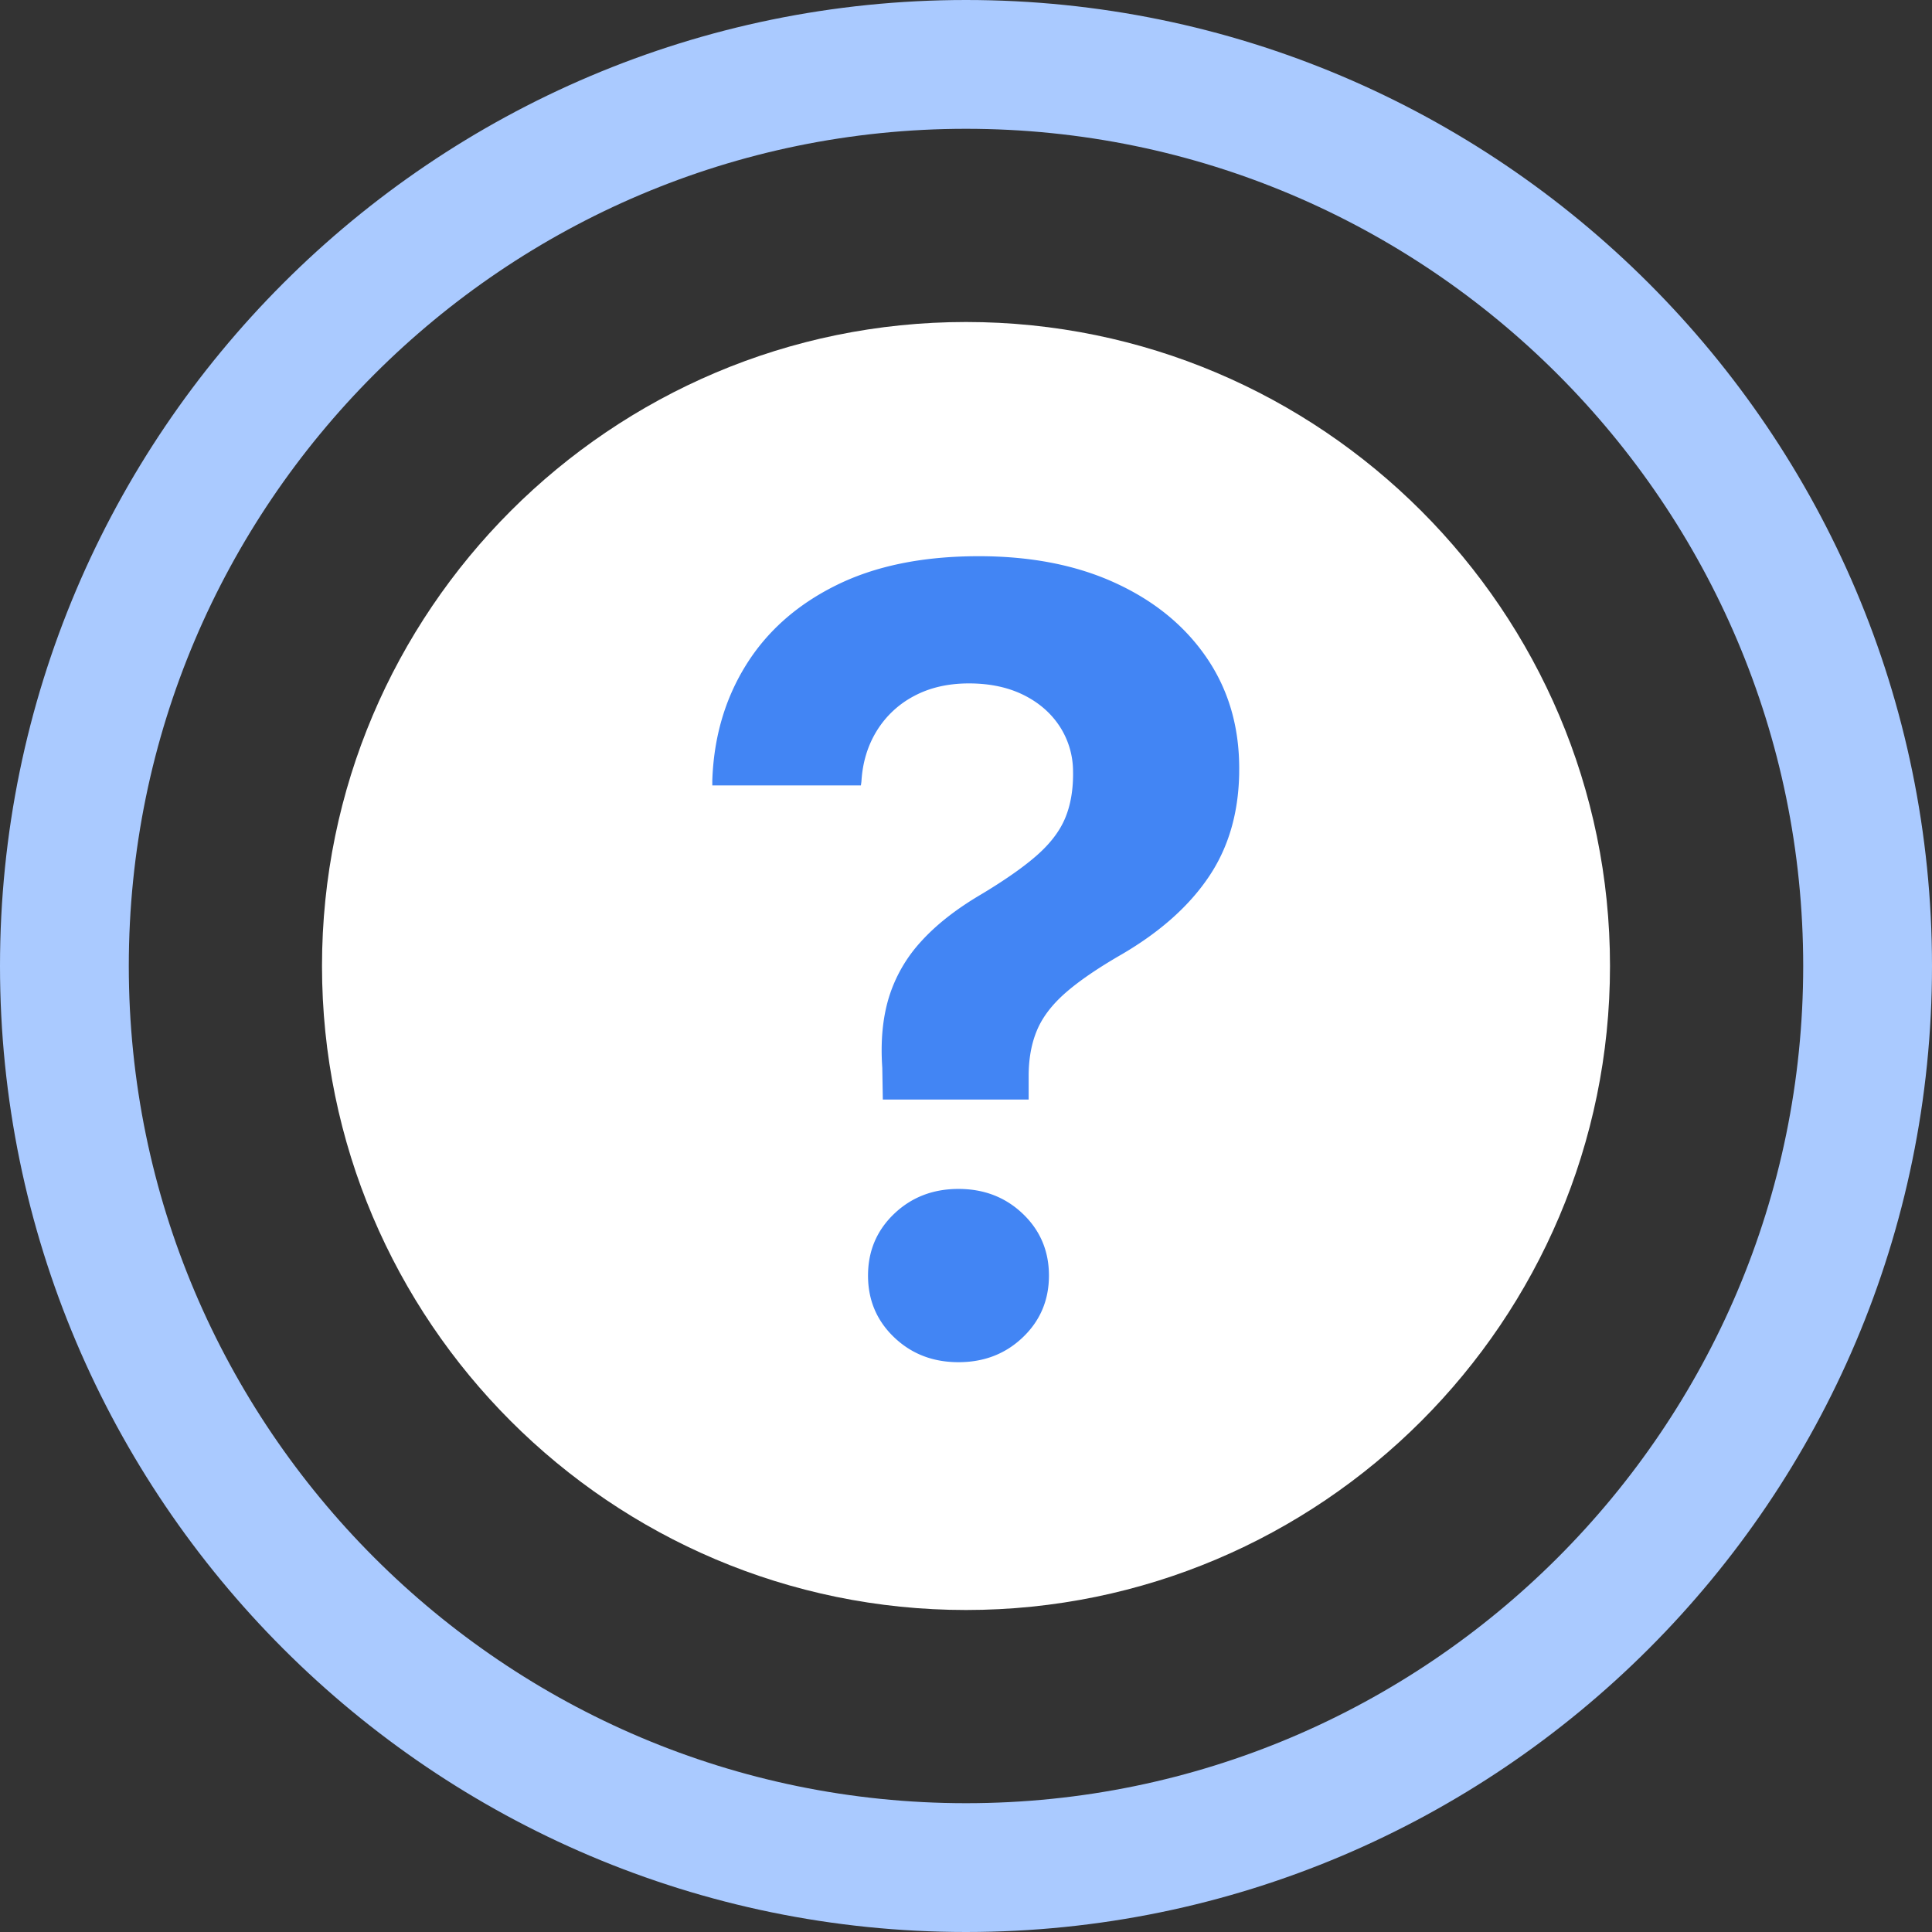
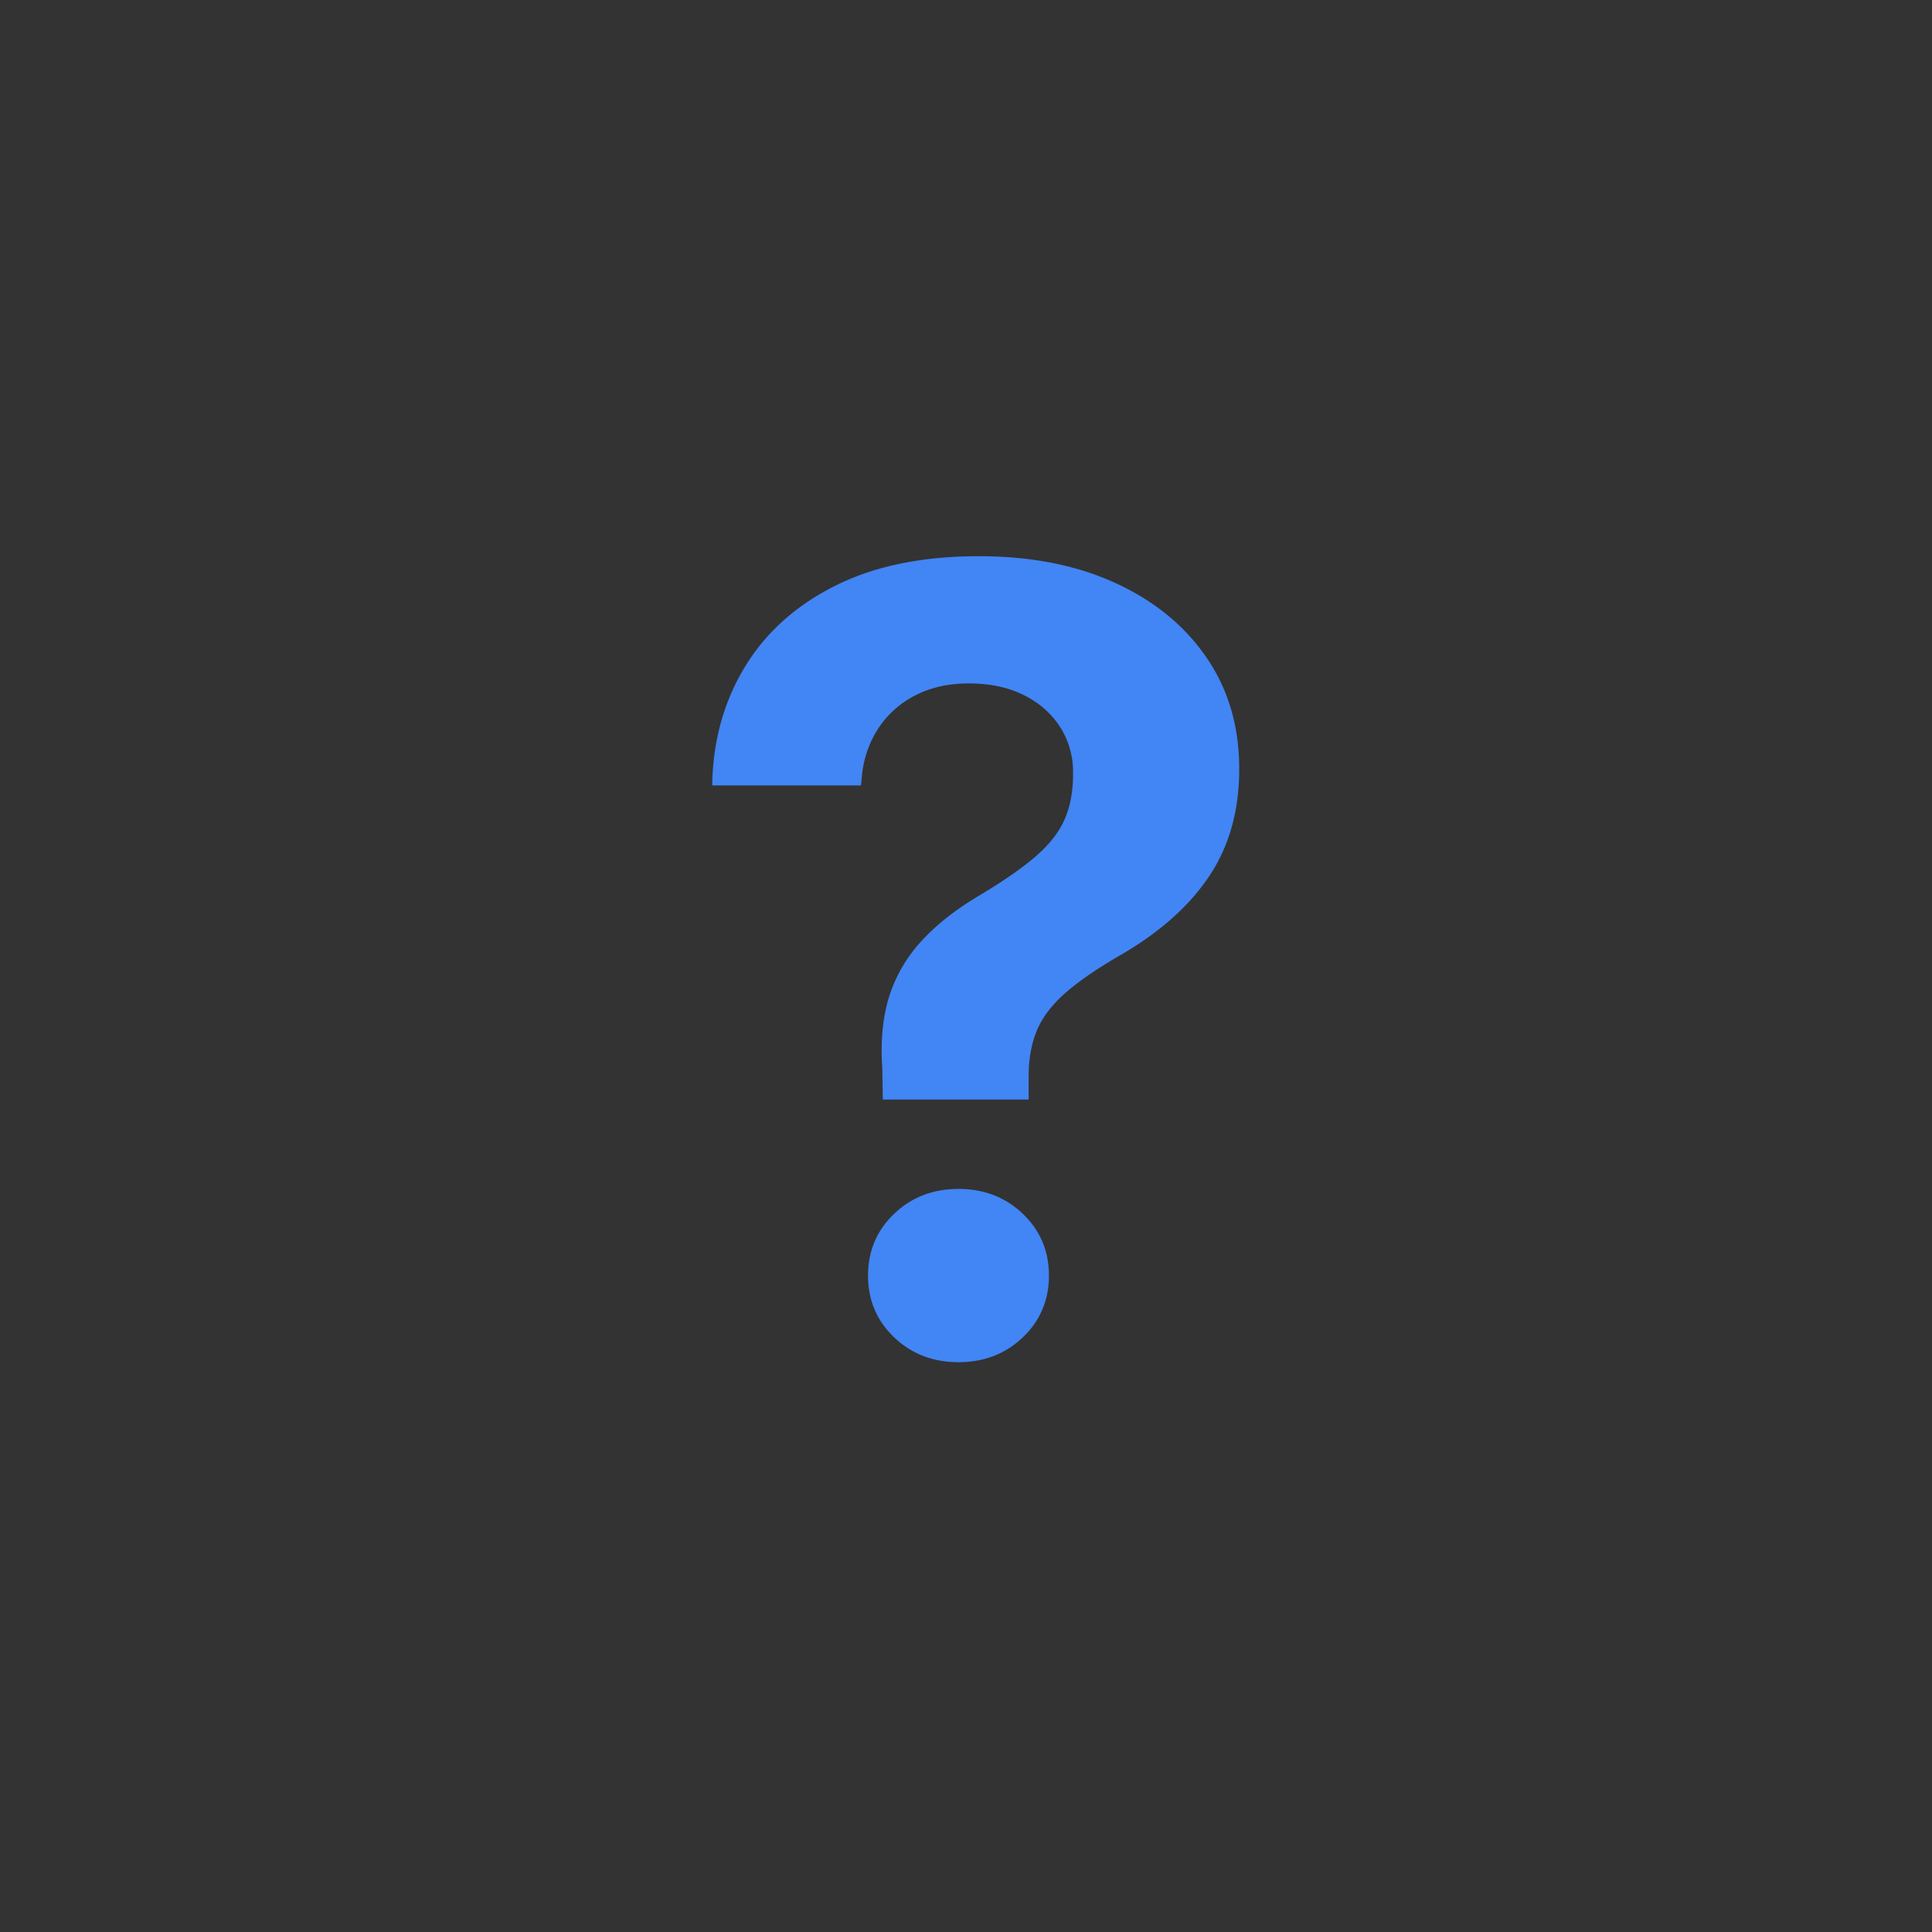
<svg xmlns="http://www.w3.org/2000/svg" width="90" height="90" fill="none">
  <rect width="100%" height="100%" fill="#333333" stroke="none" />
-   <path d="M3 45C3 21.843 21.843 3 45 3s42 18.843 42 42-18.843 42-42 42S3 68.157 3 45Z" stroke="#AACAFF" stroke-width="6" />
-   <path d="M45 15c-16.543 0-30 13.457-30 30s13.457 30 30 30 30-13.457 30-30-13.457-30-30-30Z" fill="#fff" />
  <path d="M41.125 51.222h6.794v-1.098c0-.8.128-1.507.384-2.12.255-.613.698-1.197 1.328-1.75.63-.553 1.507-1.154 2.63-1.8 1.805-1.056 3.168-2.278 4.087-3.666.88-1.327 1.339-2.9 1.377-4.718l.002-.275c0-1.959-.506-3.678-1.52-5.16-1.013-1.481-2.426-2.639-4.24-3.473-1.813-.835-3.937-1.252-6.372-1.252-2.605 0-4.819.451-6.64 1.354-1.823.902-3.223 2.141-4.202 3.716-.98 1.575-1.503 3.367-1.571 5.377v.23h6.922l.025-.18c.051-.885.29-1.672.715-2.362a4.488 4.488 0 0 1 1.737-1.622c.732-.391 1.584-.587 2.554-.587.97 0 1.818.179 2.542.536.723.358 1.29.852 1.698 1.482a3.85 3.85 0 0 1 .61 1.984l.003.212c0 .8-.127 1.499-.383 2.095-.255.595-.694 1.166-1.315 1.71-.577.507-1.364 1.064-2.36 1.673l-.233.141c-1.158.681-2.09 1.414-2.797 2.197a6.813 6.813 0 0 0-1.494 2.605c-.29.954-.391 2.043-.306 3.27l.025 1.48Zm3.525 12.234c-1.192 0-2.192-.387-3.001-1.162-.809-.775-1.213-1.732-1.213-2.873 0-1.141.404-2.099 1.213-2.874.809-.774 1.81-1.162 3.001-1.162 1.192 0 2.192.388 3.001 1.162.809.775 1.213 1.733 1.213 2.874 0 1.14-.404 2.098-1.213 2.873-.809.775-1.809 1.162-3 1.162Z" fill="#4285F4" />
</svg>